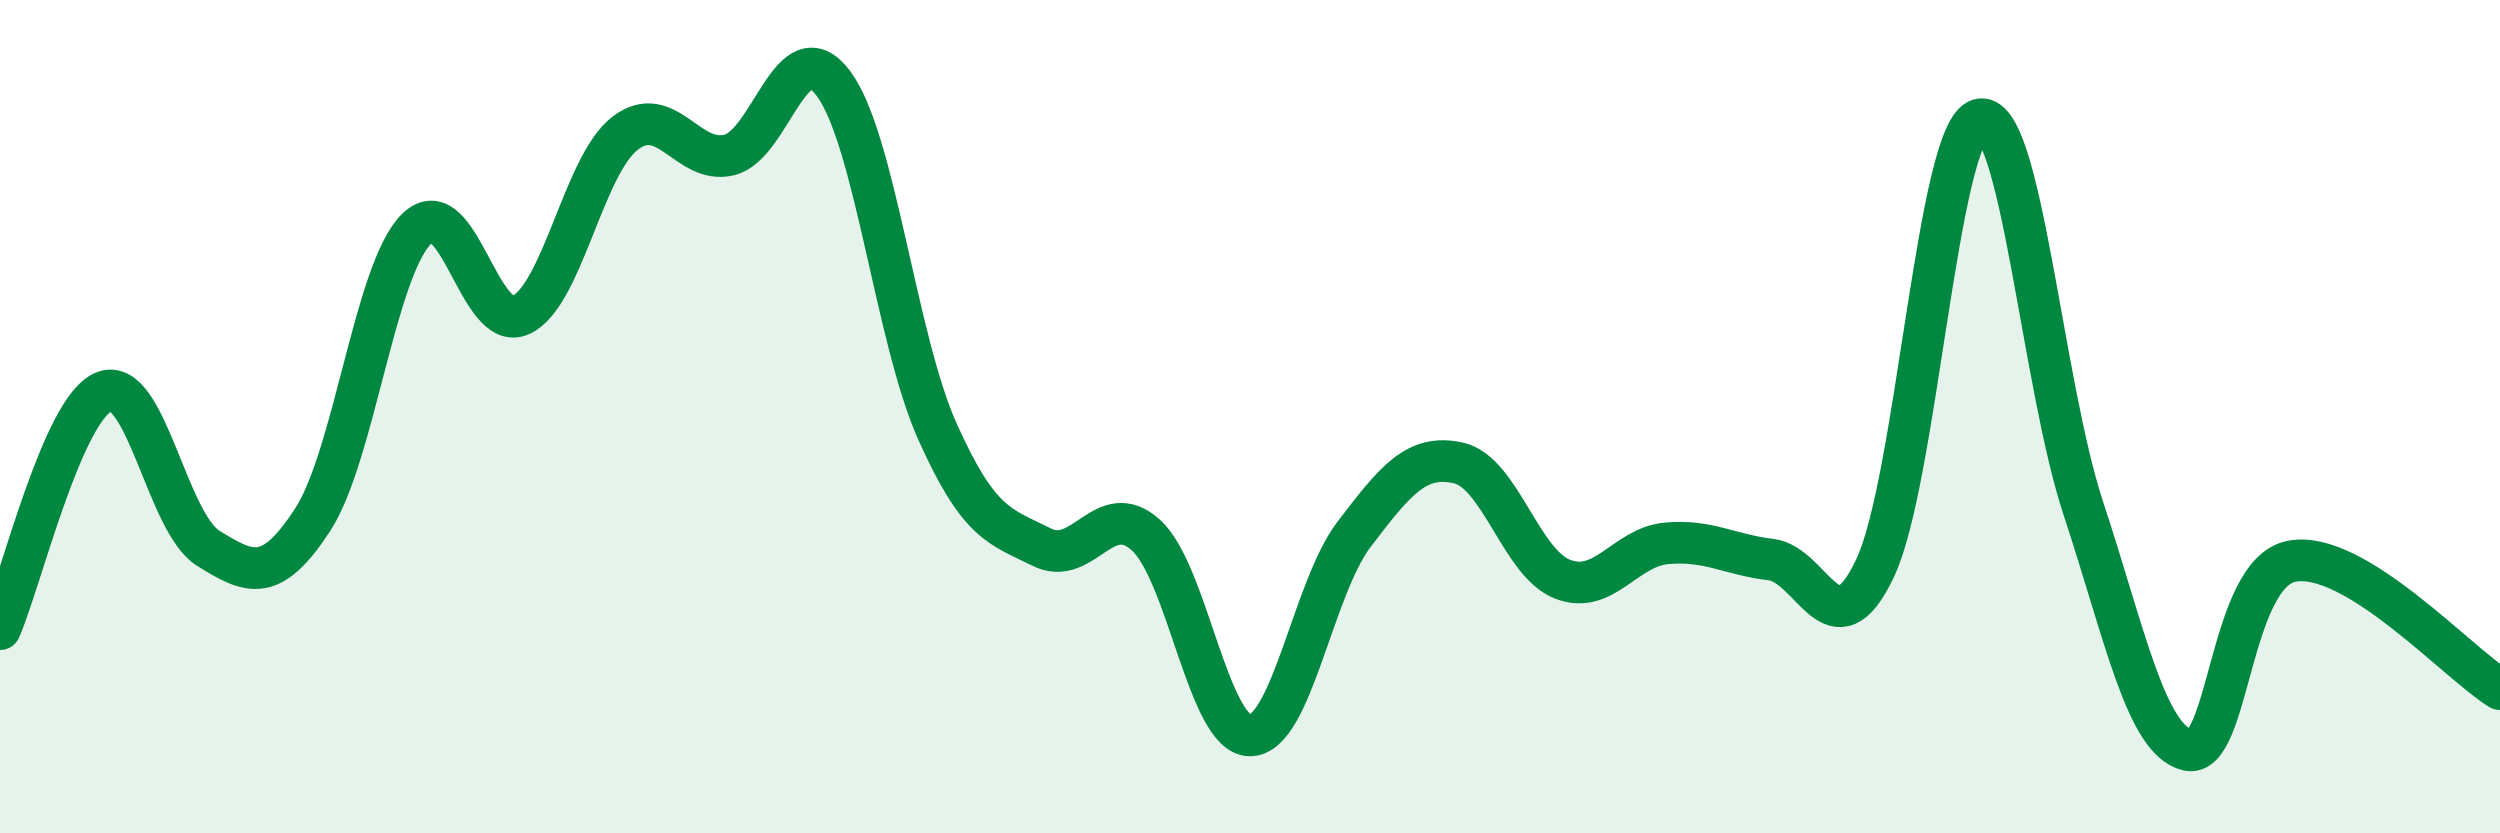
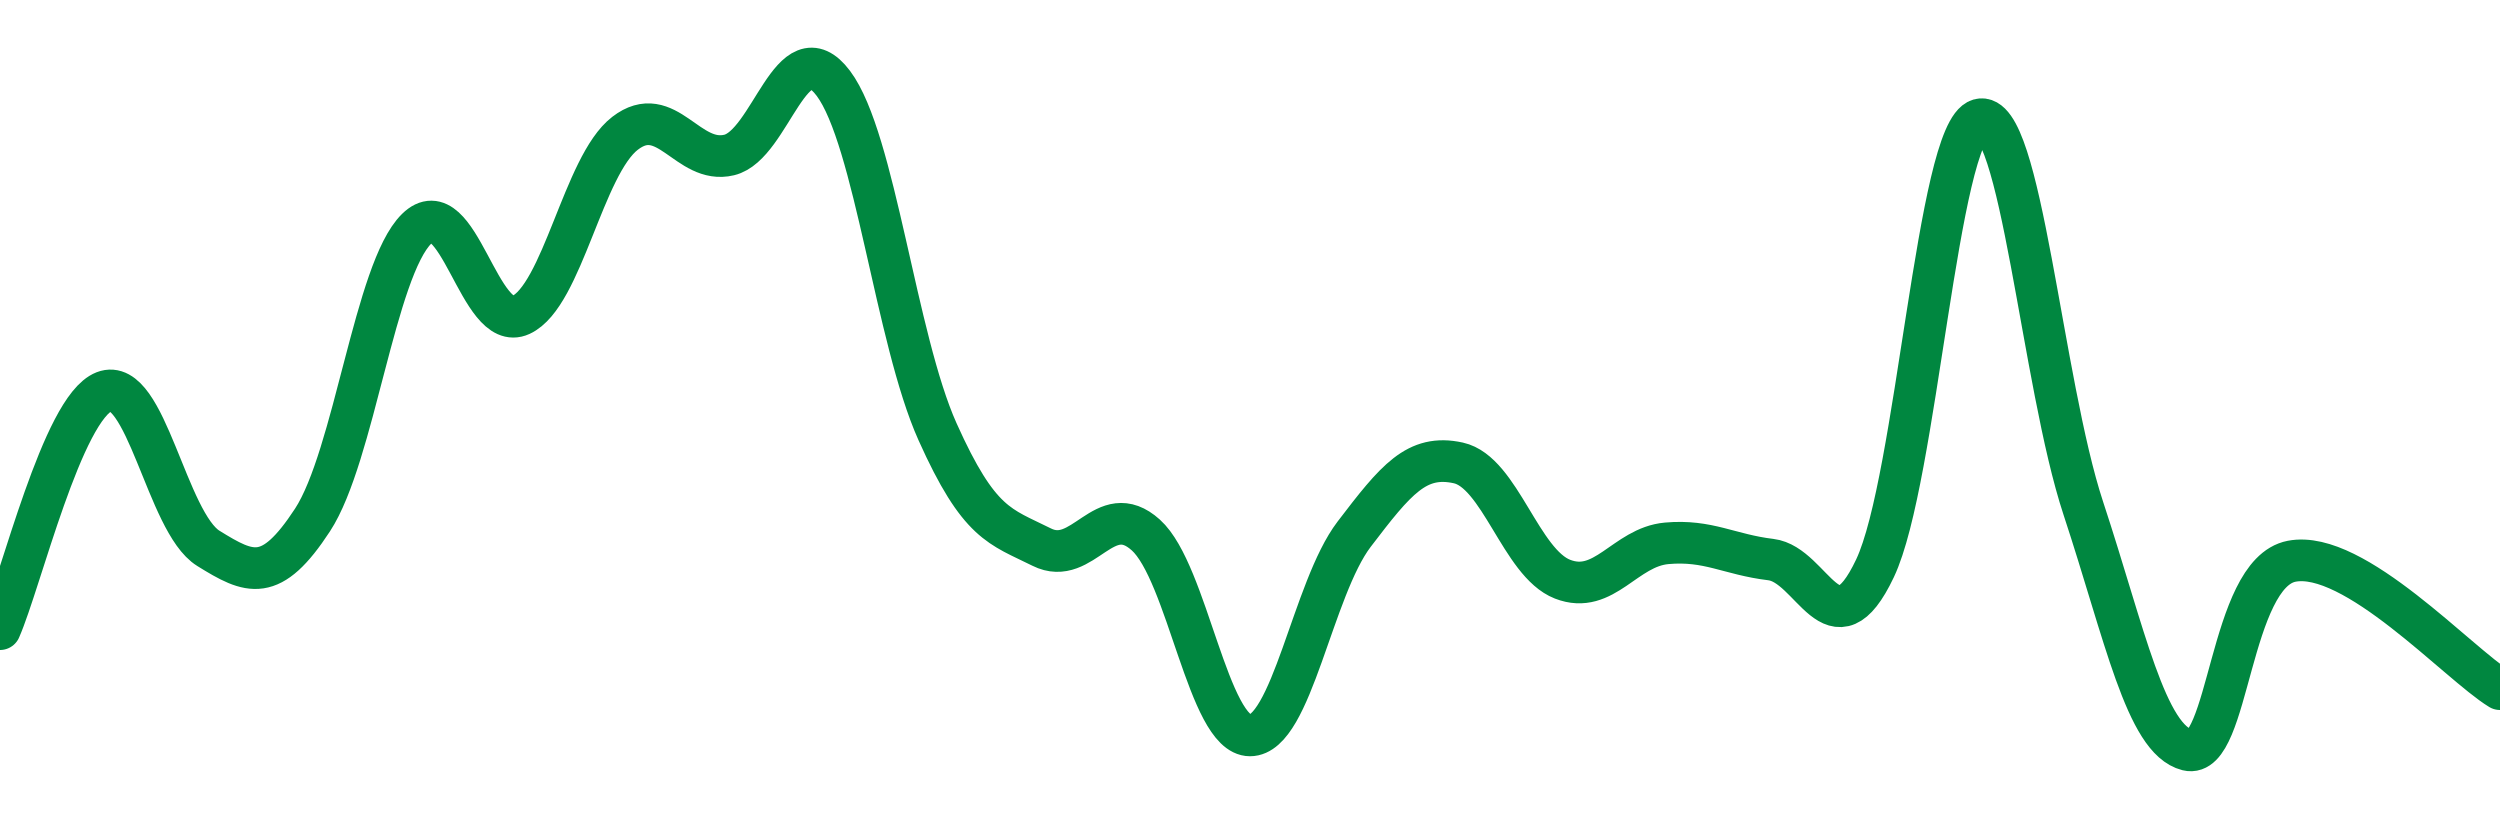
<svg xmlns="http://www.w3.org/2000/svg" width="60" height="20" viewBox="0 0 60 20">
-   <path d="M 0,15.1 C 0.5,13.96 1.5,9.79 2.5,9.4 C 3.5,9.01 4,12.54 5,13.16 C 6,13.78 6.5,14.01 7.5,12.48 C 8.5,10.95 9,6.47 10,5.49 C 11,4.51 11.5,8.02 12.5,7.56 C 13.5,7.1 14,3.97 15,3.2 C 16,2.43 16.5,3.96 17.5,3.72 C 18.5,3.48 19,0.67 20,2 C 21,3.33 21.5,8.13 22.5,10.36 C 23.5,12.59 24,12.63 25,13.13 C 26,13.63 26.5,11.94 27.5,12.84 C 28.5,13.74 29,17.65 30,17.65 C 31,17.65 31.5,14.13 32.5,12.82 C 33.5,11.51 34,10.89 35,11.11 C 36,11.33 36.5,13.51 37.5,13.9 C 38.5,14.29 39,13.13 40,13.04 C 41,12.95 41.5,13.31 42.5,13.43 C 43.5,13.55 44,15.75 45,13.64 C 46,11.53 46.5,3.16 47.5,2.87 C 48.5,2.58 49,9.17 50,12.2 C 51,15.23 51.5,17.75 52.5,18 C 53.5,18.25 53.5,13.76 55,13.47 C 56.5,13.18 59,15.93 60,16.54L60 20L0 20Z" fill="#008740" opacity="0.1" stroke-linecap="round" stroke-linejoin="round" />
  <path d="M 0,15.1 C 0.5,13.96 1.5,9.79 2.5,9.4 C 3.5,9.01 4,12.54 5,13.16 C 6,13.78 6.5,14.01 7.5,12.48 C 8.5,10.95 9,6.47 10,5.49 C 11,4.51 11.5,8.02 12.5,7.56 C 13.5,7.1 14,3.97 15,3.2 C 16,2.43 16.5,3.96 17.5,3.72 C 18.5,3.48 19,0.67 20,2 C 21,3.33 21.5,8.13 22.5,10.36 C 23.5,12.59 24,12.63 25,13.13 C 26,13.63 26.5,11.94 27.5,12.84 C 28.5,13.74 29,17.65 30,17.65 C 31,17.65 31.5,14.13 32.5,12.82 C 33.5,11.51 34,10.89 35,11.11 C 36,11.33 36.5,13.51 37.5,13.9 C 38.5,14.29 39,13.13 40,13.04 C 41,12.95 41.5,13.31 42.5,13.43 C 43.5,13.55 44,15.75 45,13.64 C 46,11.53 46.5,3.16 47.5,2.87 C 48.5,2.58 49,9.17 50,12.2 C 51,15.23 51.5,17.75 52.5,18 C 53.5,18.25 53.5,13.76 55,13.47 C 56.5,13.18 59,15.93 60,16.54" stroke="#008740" stroke-width="1" fill="none" stroke-linecap="round" stroke-linejoin="round" />
</svg>